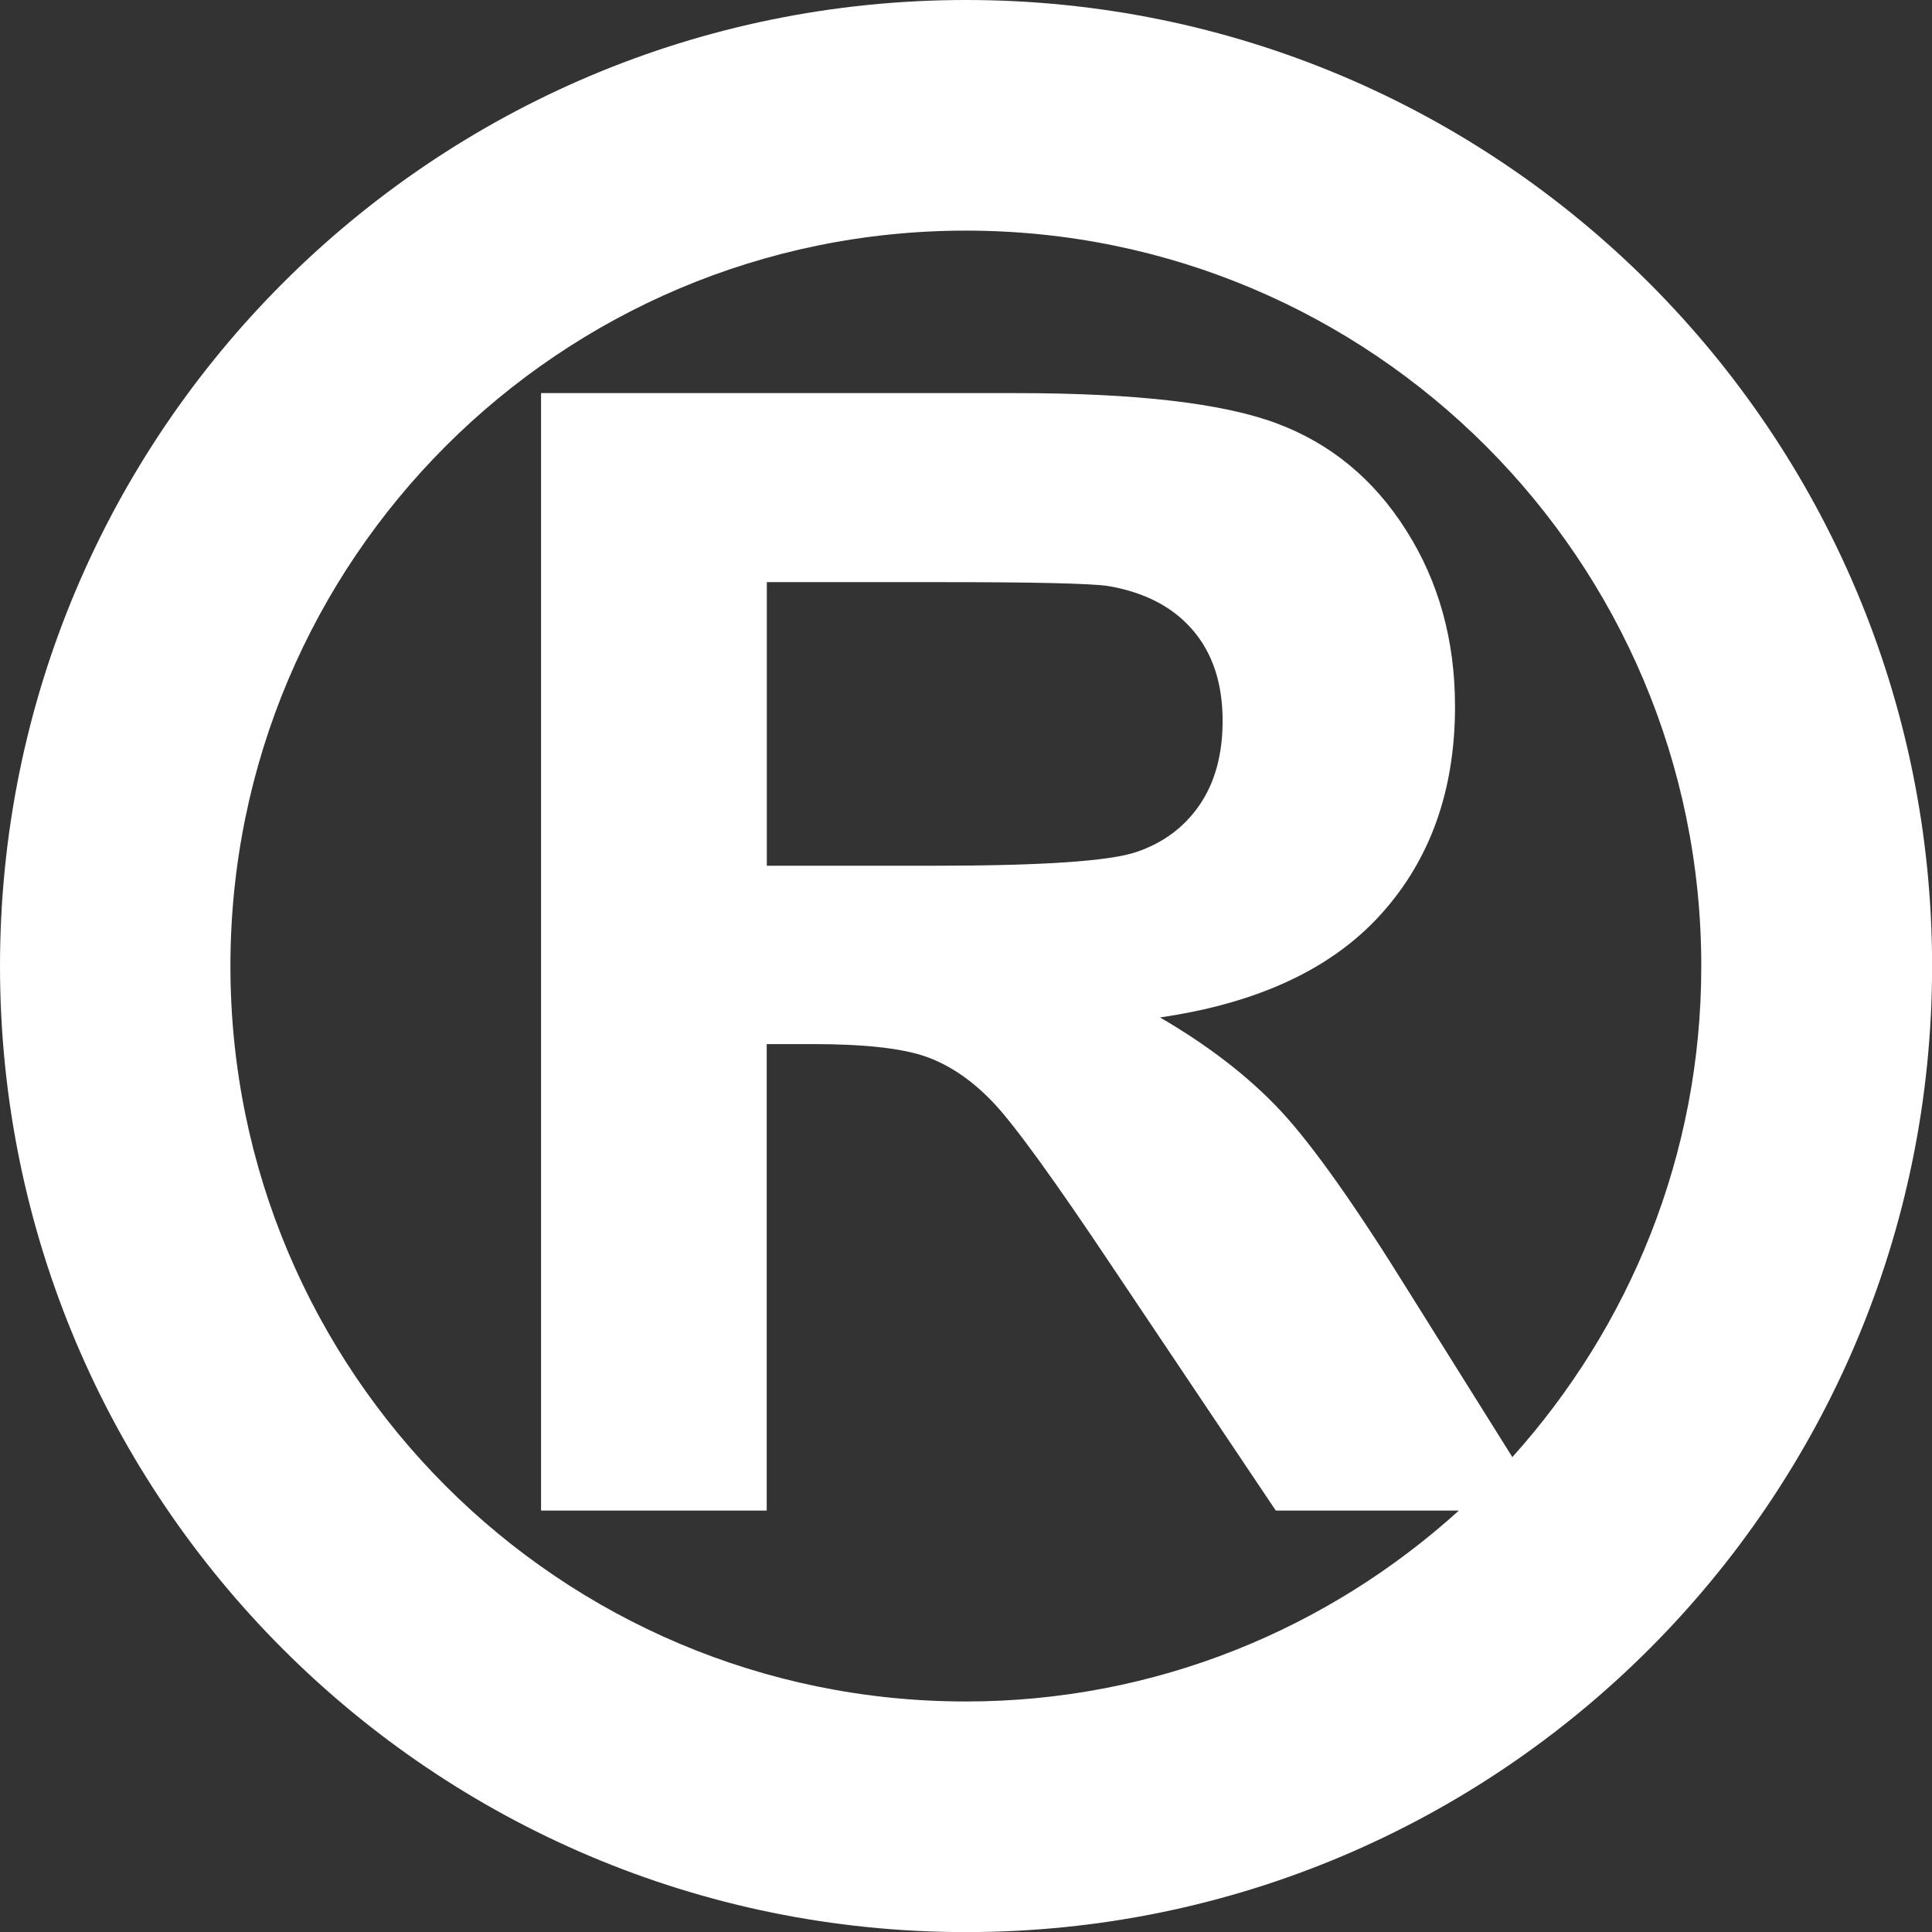
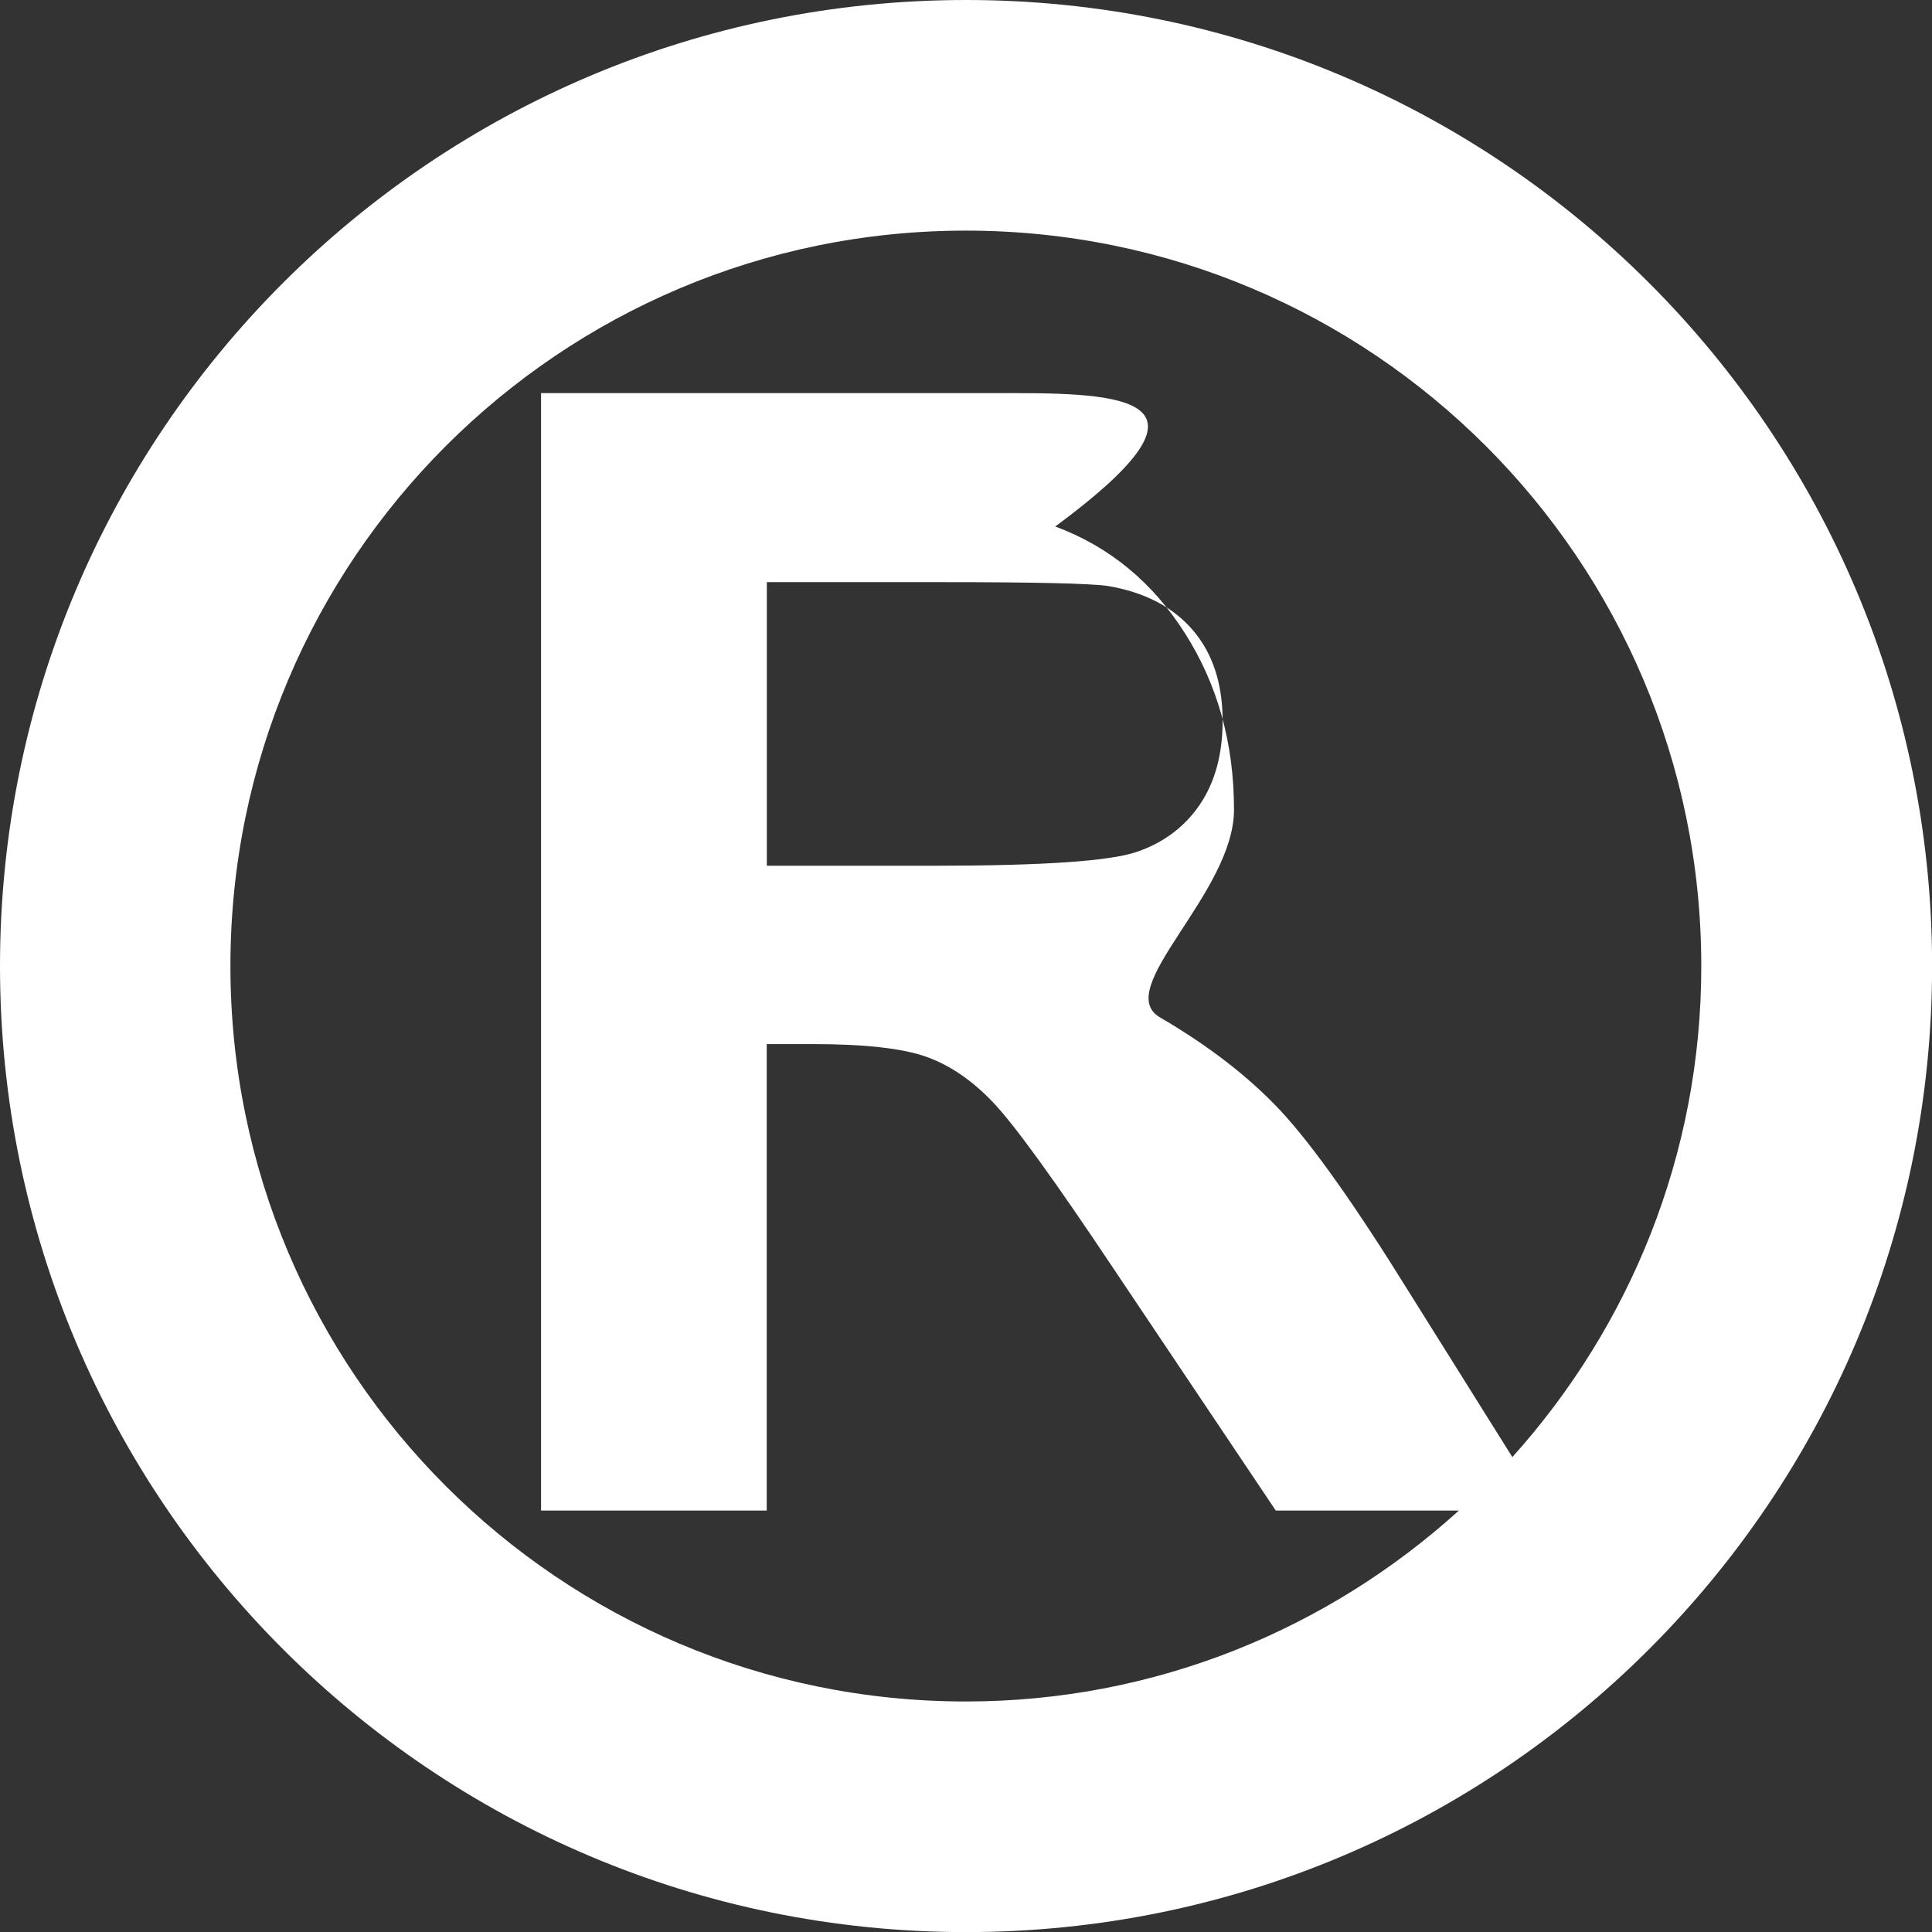
<svg xmlns="http://www.w3.org/2000/svg" version="1.1" x="0px" y="0px" width="19.511px" height="19.512px" viewBox="0 0 19.511 19.512" style="enable-background:new 0 0 19.511 19.512;" xml:space="preserve">
  <rect x="0" y="0" width="19.511" height="19.512" fill="#333333" stroke="none" />
  <style type="text/css">
	.st0{fill:#FFFFFF;}
</style>
  <defs>
</defs>
-   <path class="st0" d="M9.756,0C4.368,0,0,4.368,0,9.756c0,5.388,4.368,9.756,9.756,9.756s9.756-4.368,9.756-9.756  C19.511,4.368,15.144,0,9.756,0z M15.273,14.715l-1.04-1.661c-0.544-0.878-0.977-1.488-1.297-1.833  c-0.321-0.344-0.728-0.659-1.221-0.946c0.99-0.144,1.734-0.491,2.232-1.043s0.747-1.251,0.747-2.098c0-0.667-0.164-1.26-0.493-1.778  c-0.328-0.519-0.766-0.879-1.312-1.082C12.343,4.071,11.466,3.97,10.26,3.97H5.464v11.285h2.279v-4.711h0.462  c0.523,0,0.905,0.042,1.146,0.127s0.47,0.241,0.686,0.47c0.215,0.229,0.615,0.781,1.2,1.658l1.647,2.456h1.849  c-1.318,1.194-3.061,1.928-4.979,1.928c-4.102,0-7.427-3.325-7.427-7.427c0-4.102,3.325-7.427,7.427-7.427s7.427,3.325,7.427,7.427  C17.182,11.665,16.456,13.399,15.273,14.715z M11.477,8.604c-0.272,0.093-0.955,0.139-2.048,0.139H7.744V5.879h1.778  c0.924,0,1.478,0.013,1.662,0.038c0.37,0.062,0.656,0.209,0.858,0.442c0.203,0.234,0.305,0.541,0.305,0.92  c0,0.339-0.077,0.621-0.231,0.848C11.961,8.353,11.749,8.512,11.477,8.604z" />
+   <path class="st0" d="M9.756,0C4.368,0,0,4.368,0,9.756c0,5.388,4.368,9.756,9.756,9.756s9.756-4.368,9.756-9.756  C19.511,4.368,15.144,0,9.756,0z M15.273,14.715l-1.04-1.661c-0.544-0.878-0.977-1.488-1.297-1.833  c-0.321-0.344-0.728-0.659-1.221-0.946s0.747-1.251,0.747-2.098c0-0.667-0.164-1.26-0.493-1.778  c-0.328-0.519-0.766-0.879-1.312-1.082C12.343,4.071,11.466,3.97,10.26,3.97H5.464v11.285h2.279v-4.711h0.462  c0.523,0,0.905,0.042,1.146,0.127s0.47,0.241,0.686,0.47c0.215,0.229,0.615,0.781,1.2,1.658l1.647,2.456h1.849  c-1.318,1.194-3.061,1.928-4.979,1.928c-4.102,0-7.427-3.325-7.427-7.427c0-4.102,3.325-7.427,7.427-7.427s7.427,3.325,7.427,7.427  C17.182,11.665,16.456,13.399,15.273,14.715z M11.477,8.604c-0.272,0.093-0.955,0.139-2.048,0.139H7.744V5.879h1.778  c0.924,0,1.478,0.013,1.662,0.038c0.37,0.062,0.656,0.209,0.858,0.442c0.203,0.234,0.305,0.541,0.305,0.92  c0,0.339-0.077,0.621-0.231,0.848C11.961,8.353,11.749,8.512,11.477,8.604z" />
</svg>